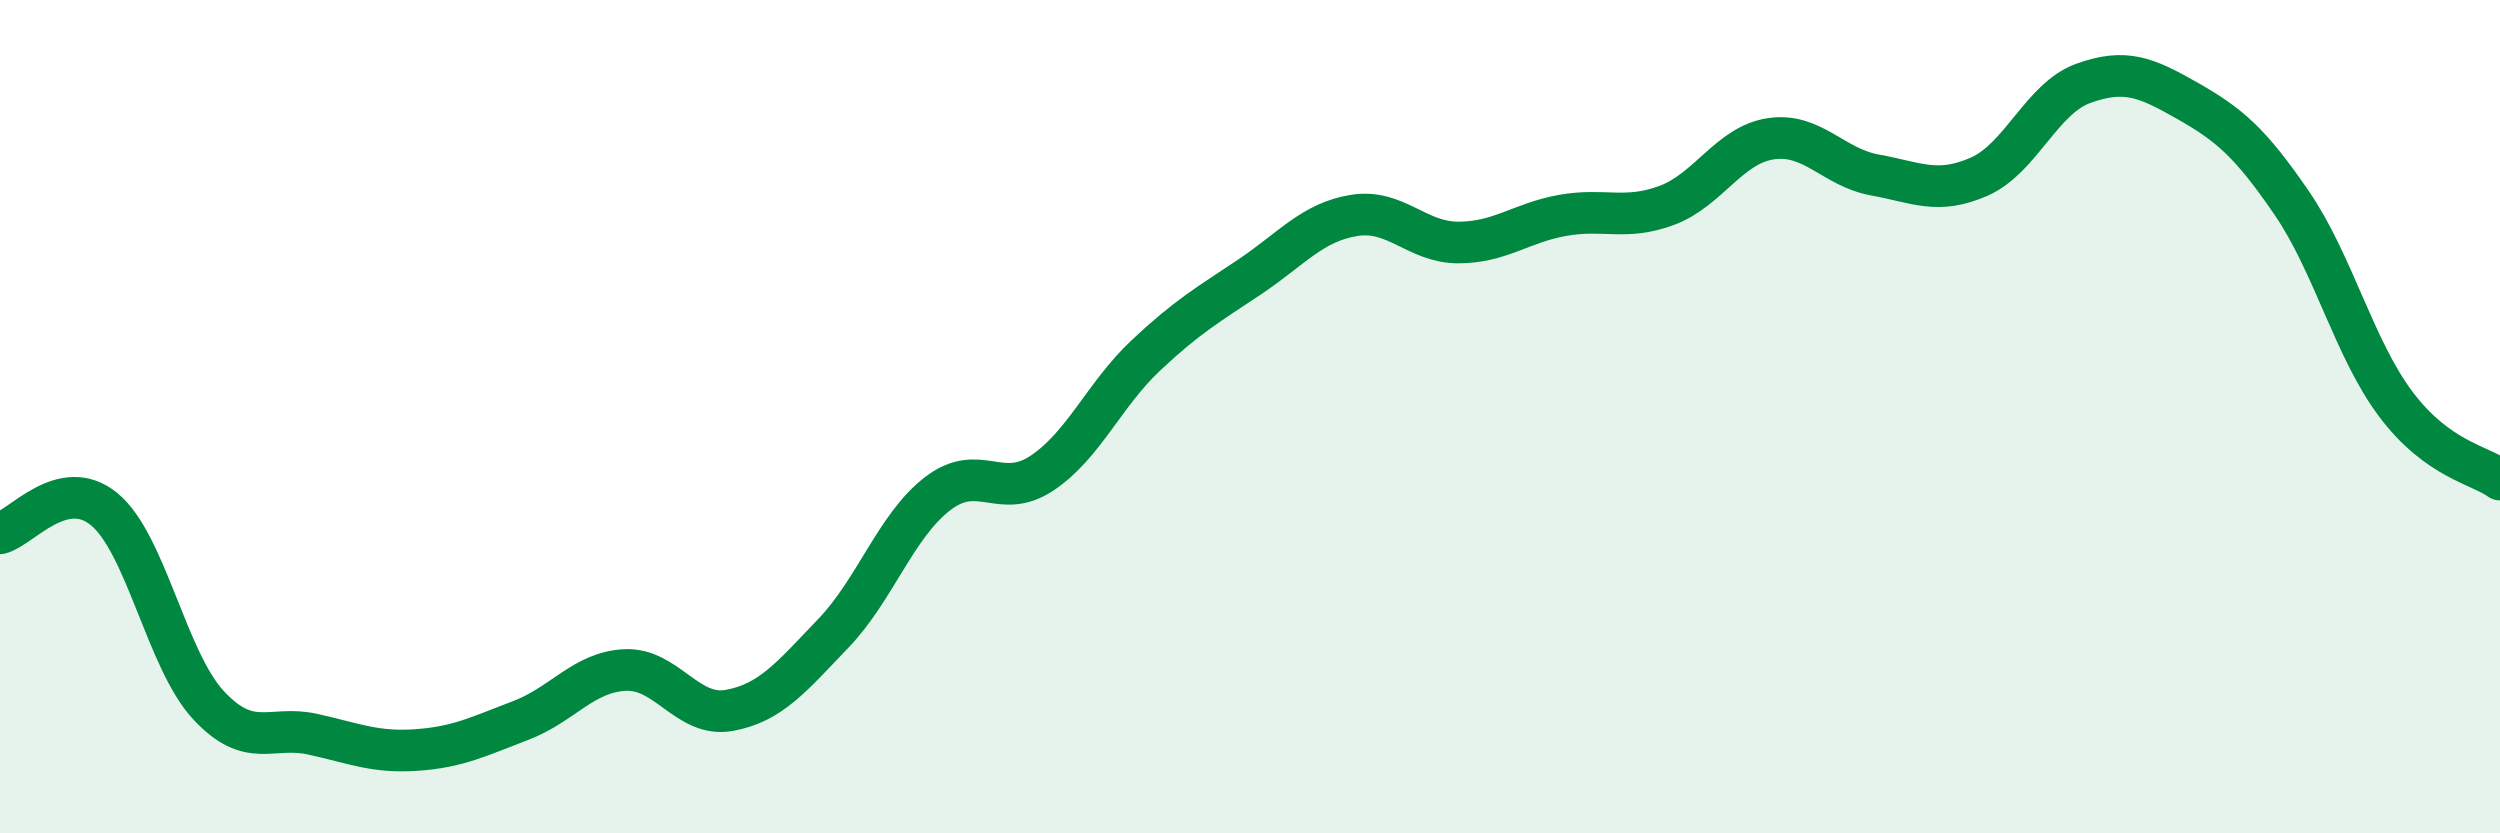
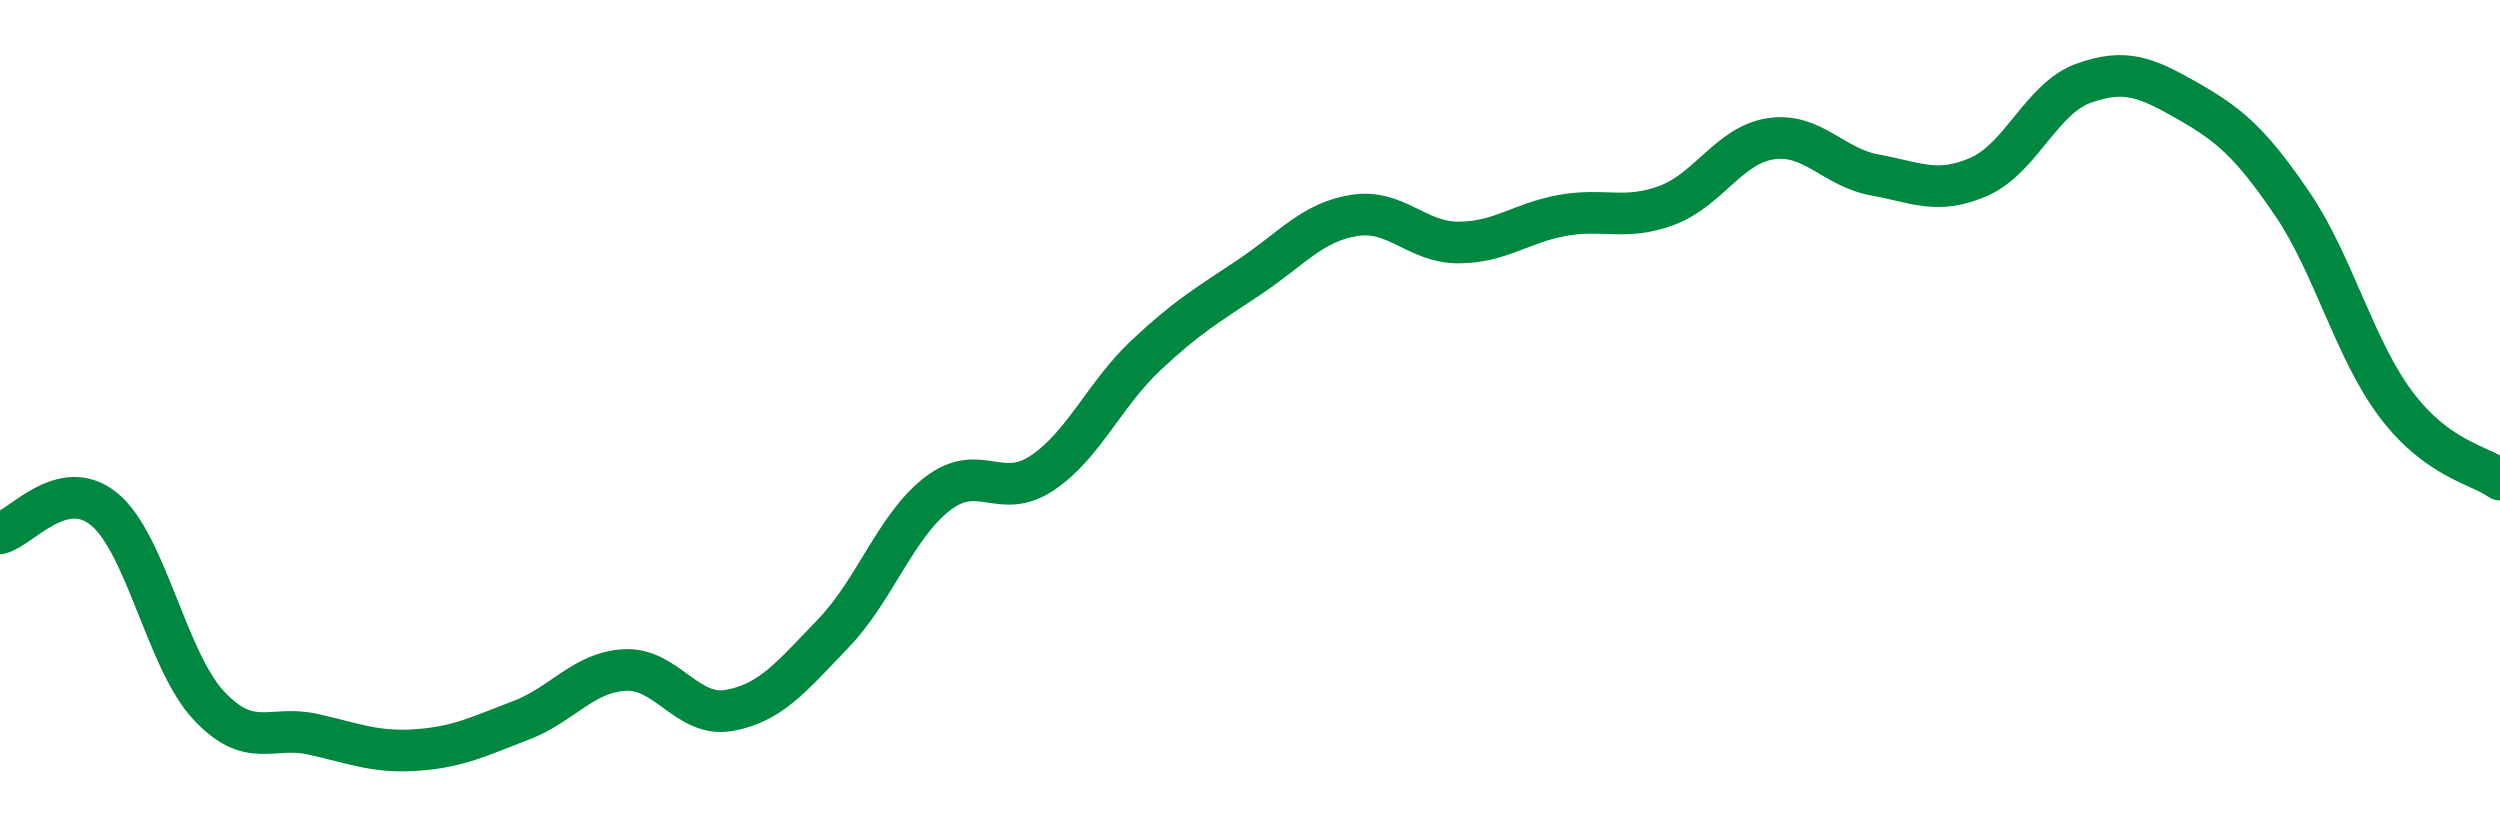
<svg xmlns="http://www.w3.org/2000/svg" width="60" height="20" viewBox="0 0 60 20">
-   <path d="M 0,12.8 C 0.5,12.68 1.5,11.4 2.5,12.22 C 3.5,13.04 4,15.84 5,16.92 C 6,18 6.5,17.4 7.5,17.62 C 8.5,17.84 9,18.07 10,18 C 11,17.93 11.5,17.67 12.5,17.29 C 13.5,16.91 14,16.13 15,16.08 C 16,16.03 16.5,17.23 17.5,17.05 C 18.5,16.87 19,16.24 20,15.2 C 21,14.16 21.5,12.62 22.5,11.85 C 23.5,11.08 24,12.02 25,11.36 C 26,10.7 26.5,9.47 27.5,8.53 C 28.5,7.59 29,7.31 30,6.64 C 31,5.97 31.5,5.33 32.5,5.17 C 33.5,5.01 34,5.82 35,5.82 C 36,5.82 36.5,5.35 37.5,5.17 C 38.5,4.99 39,5.3 40,4.93 C 41,4.56 41.5,3.48 42.5,3.33 C 43.5,3.18 44,4.02 45,4.2 C 46,4.38 46.5,4.68 47.5,4.24 C 48.5,3.8 49,2.36 50,2 C 51,1.64 51.5,1.85 52.5,2.42 C 53.5,2.99 54,3.41 55,4.87 C 56,6.33 56.5,8.37 57.5,9.7 C 58.5,11.03 59.5,11.15 60,11.51L60 20L0 20Z" fill="#008740" opacity="0.1" stroke-linecap="round" stroke-linejoin="round" />
  <path d="M 0,12.8 C 0.5,12.68 1.5,11.4 2.5,12.22 C 3.5,13.04 4,15.84 5,16.92 C 6,18 6.5,17.4 7.5,17.62 C 8.5,17.84 9,18.07 10,18 C 11,17.93 11.5,17.67 12.5,17.29 C 13.5,16.91 14,16.13 15,16.08 C 16,16.03 16.5,17.23 17.5,17.05 C 18.5,16.87 19,16.24 20,15.2 C 21,14.16 21.5,12.62 22.5,11.85 C 23.5,11.08 24,12.02 25,11.36 C 26,10.7 26.5,9.47 27.5,8.53 C 28.5,7.59 29,7.31 30,6.64 C 31,5.97 31.5,5.33 32.5,5.17 C 33.5,5.01 34,5.82 35,5.82 C 36,5.82 36.5,5.35 37.5,5.17 C 38.5,4.99 39,5.3 40,4.93 C 41,4.56 41.5,3.48 42.5,3.33 C 43.5,3.18 44,4.02 45,4.2 C 46,4.38 46.5,4.68 47.5,4.24 C 48.5,3.8 49,2.36 50,2 C 51,1.64 51.5,1.85 52.5,2.42 C 53.5,2.99 54,3.41 55,4.87 C 56,6.33 56.5,8.37 57.5,9.7 C 58.5,11.03 59.5,11.15 60,11.51" stroke="#008740" stroke-width="1" fill="none" stroke-linecap="round" stroke-linejoin="round" />
</svg>